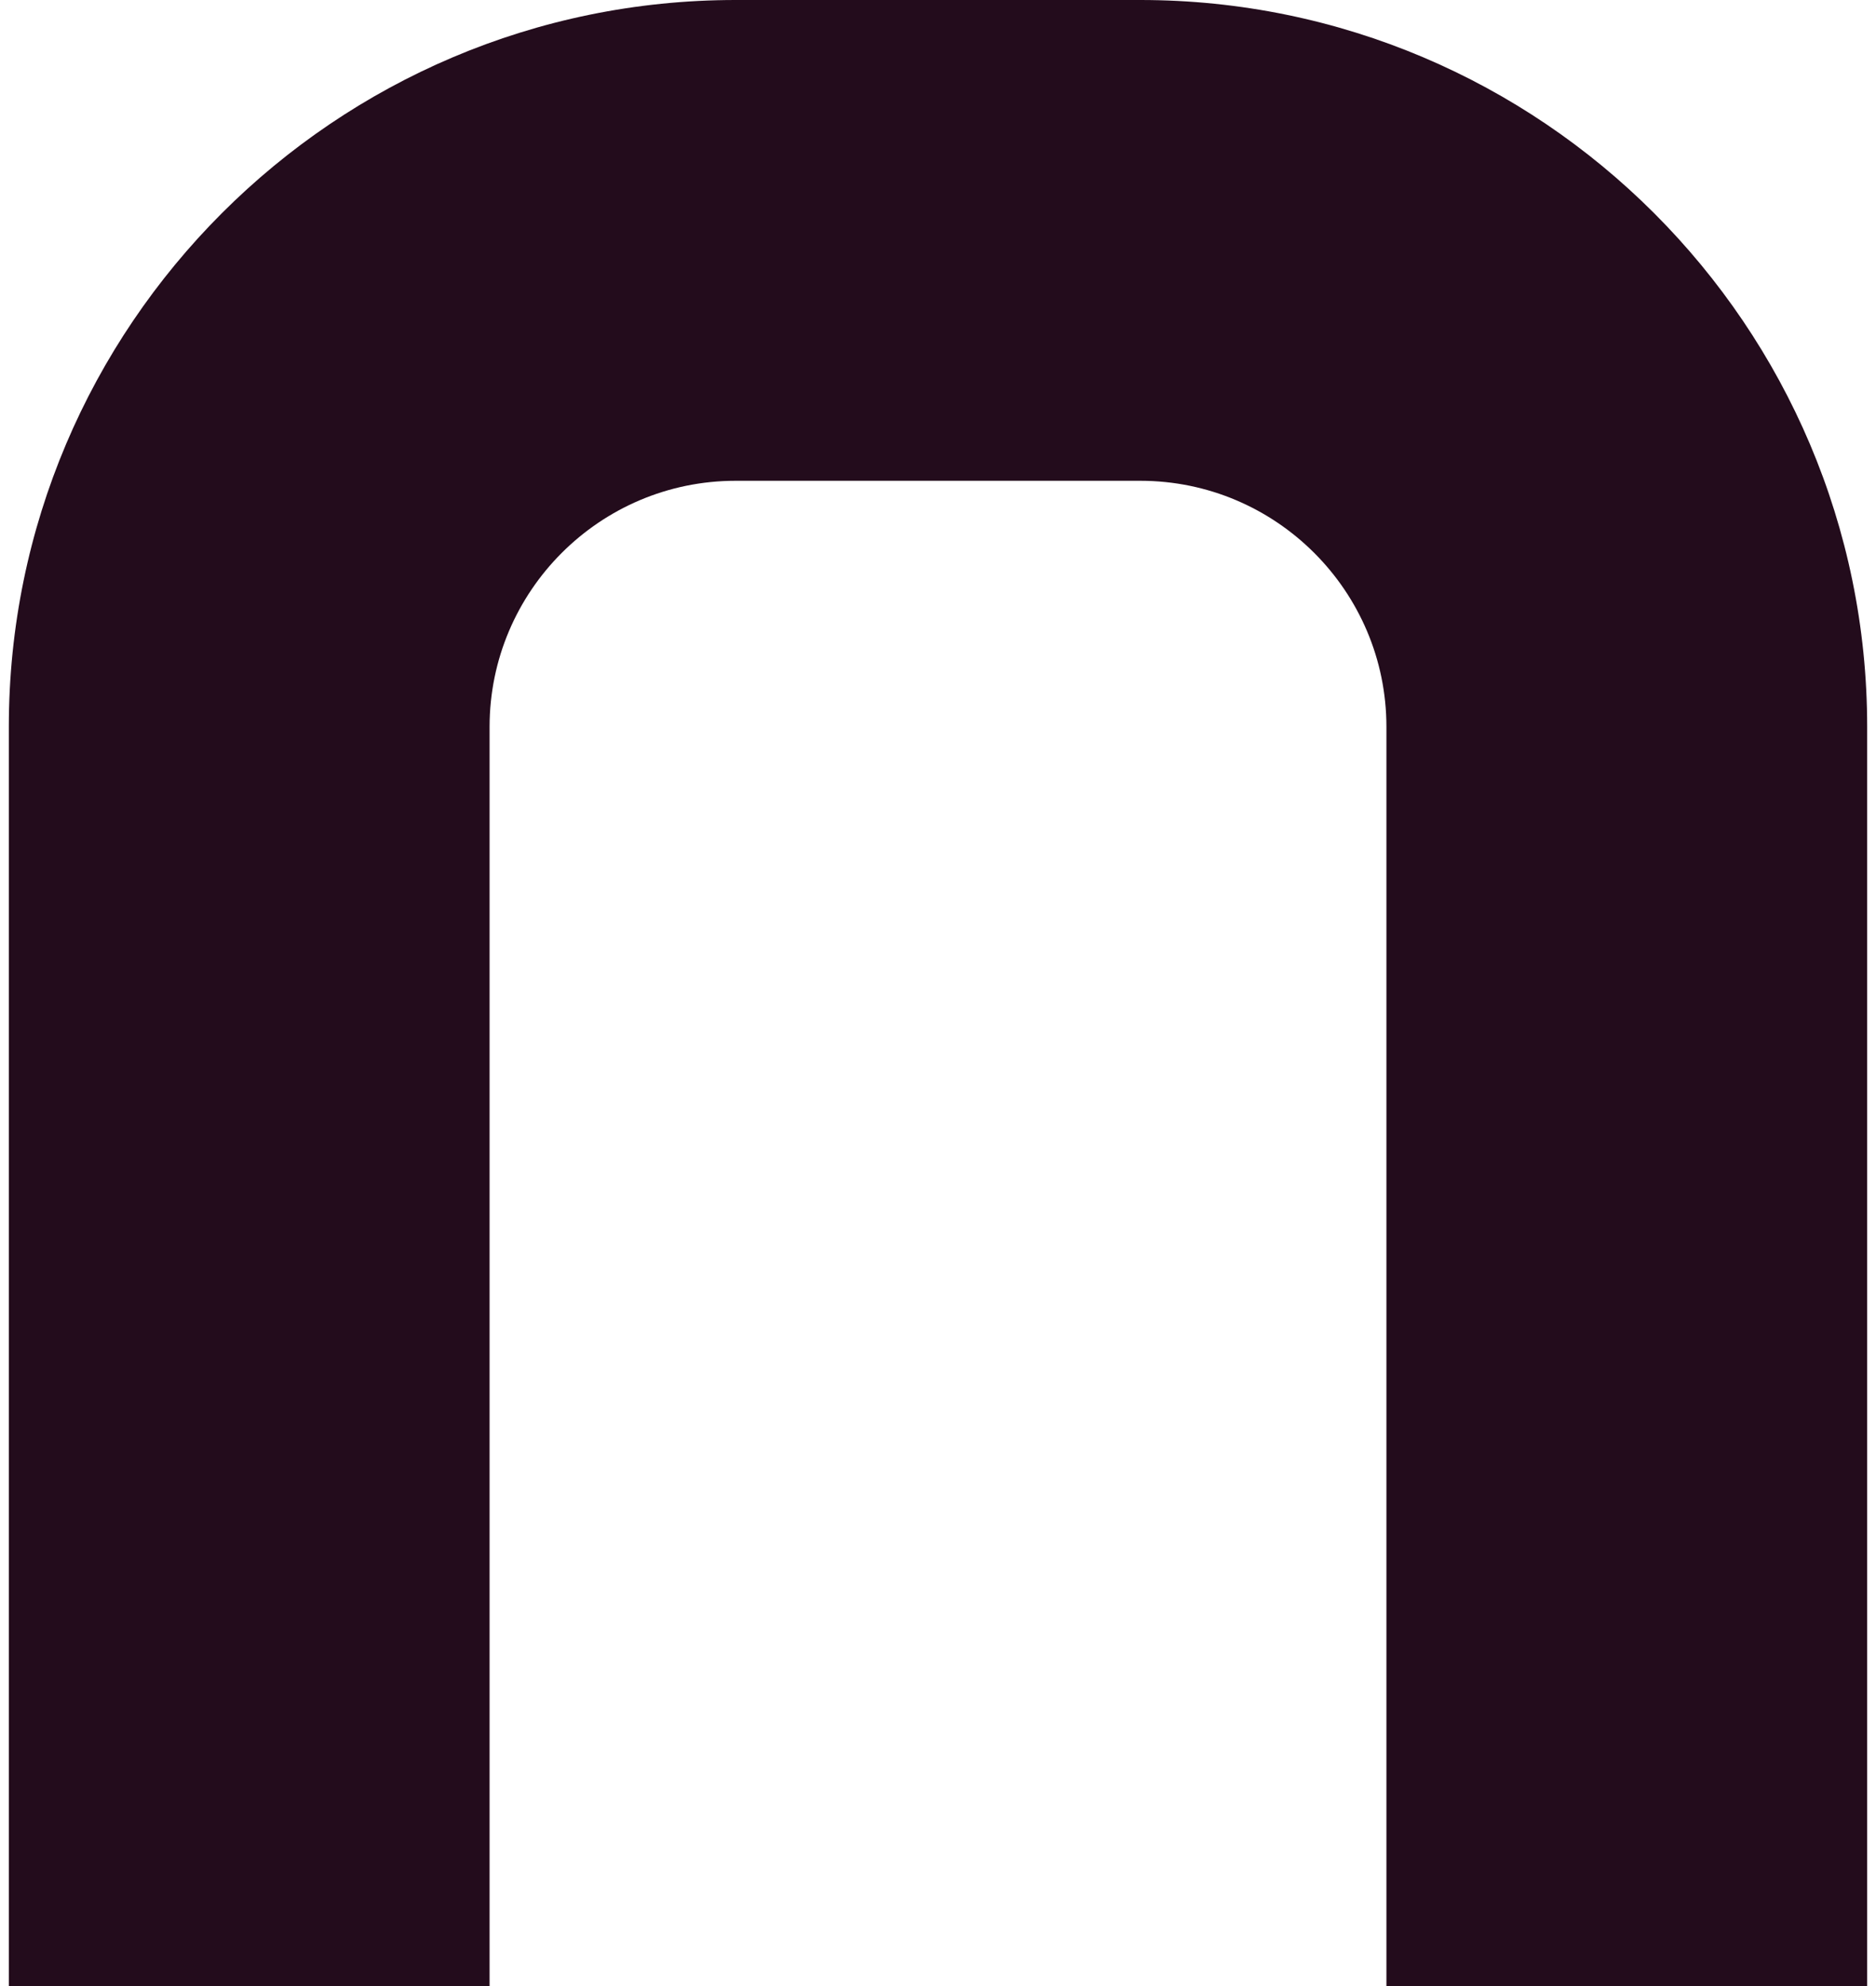
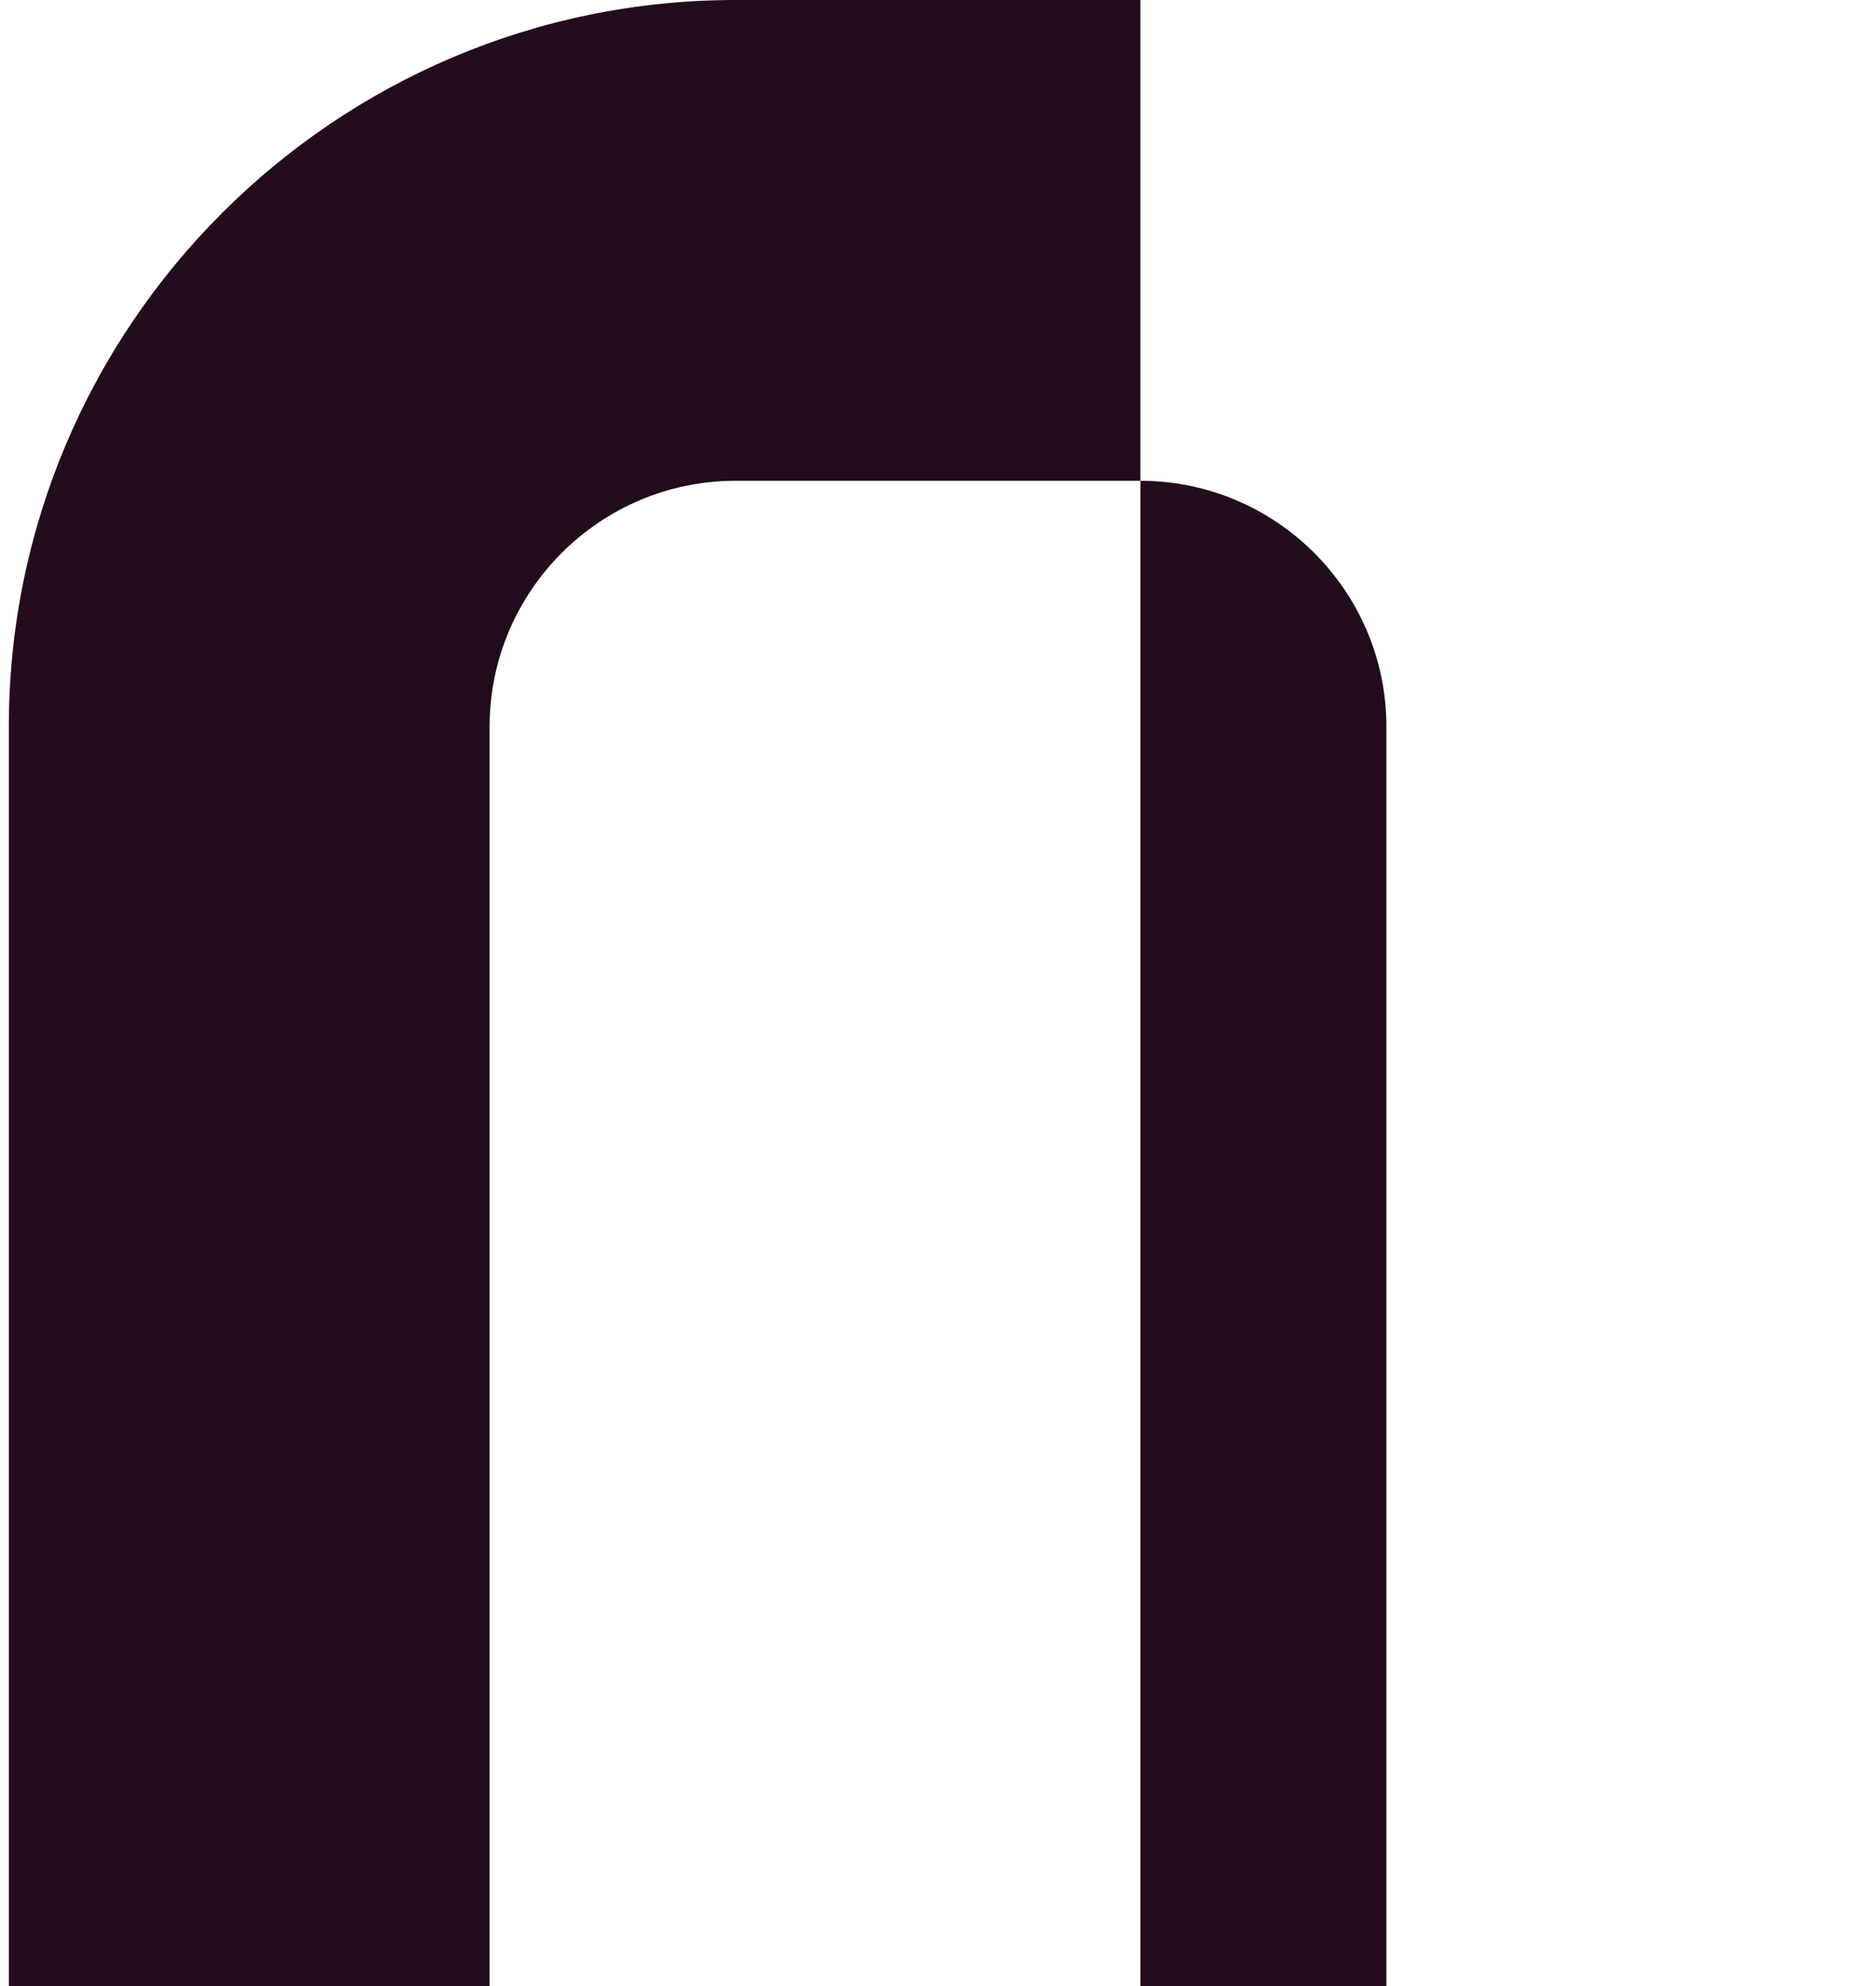
<svg xmlns="http://www.w3.org/2000/svg" width="34" height="36" viewBox="0 0 34 36" fill="none">
-   <path d="M33.84 36H25.127V13.175C25.127 10.716 23.126 8.715 20.667 8.715H13.332C10.873 8.715 8.873 10.716 8.873 13.175V36H0.16V13.175C0.16 5.91 6.069 0 13.332 0H20.668C27.931 0 33.84 5.91 33.84 13.175V36Z" fill="#230C1C" />
+   <path d="M33.84 36H25.127V13.175C25.127 10.716 23.126 8.715 20.667 8.715H13.332C10.873 8.715 8.873 10.716 8.873 13.175V36H0.16V13.175C0.16 5.91 6.069 0 13.332 0H20.668V36Z" fill="#230C1C" />
</svg>